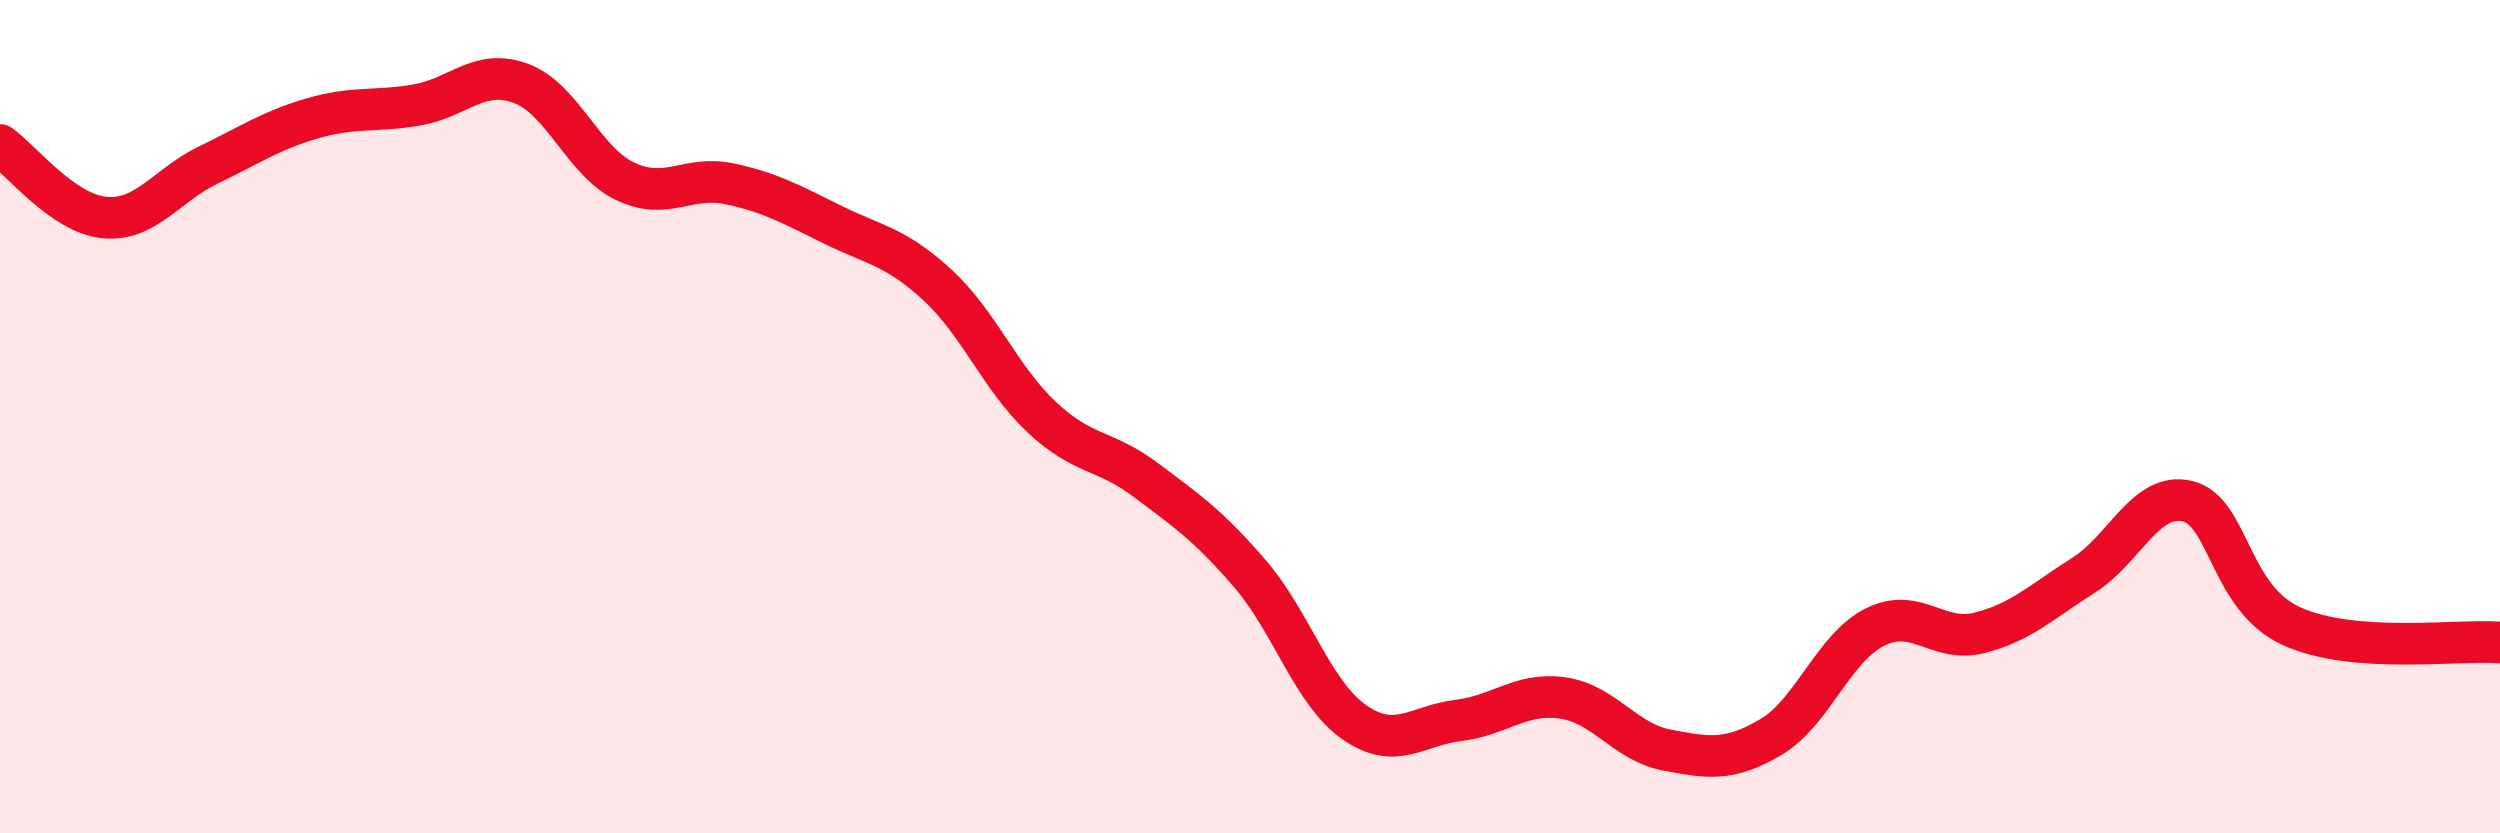
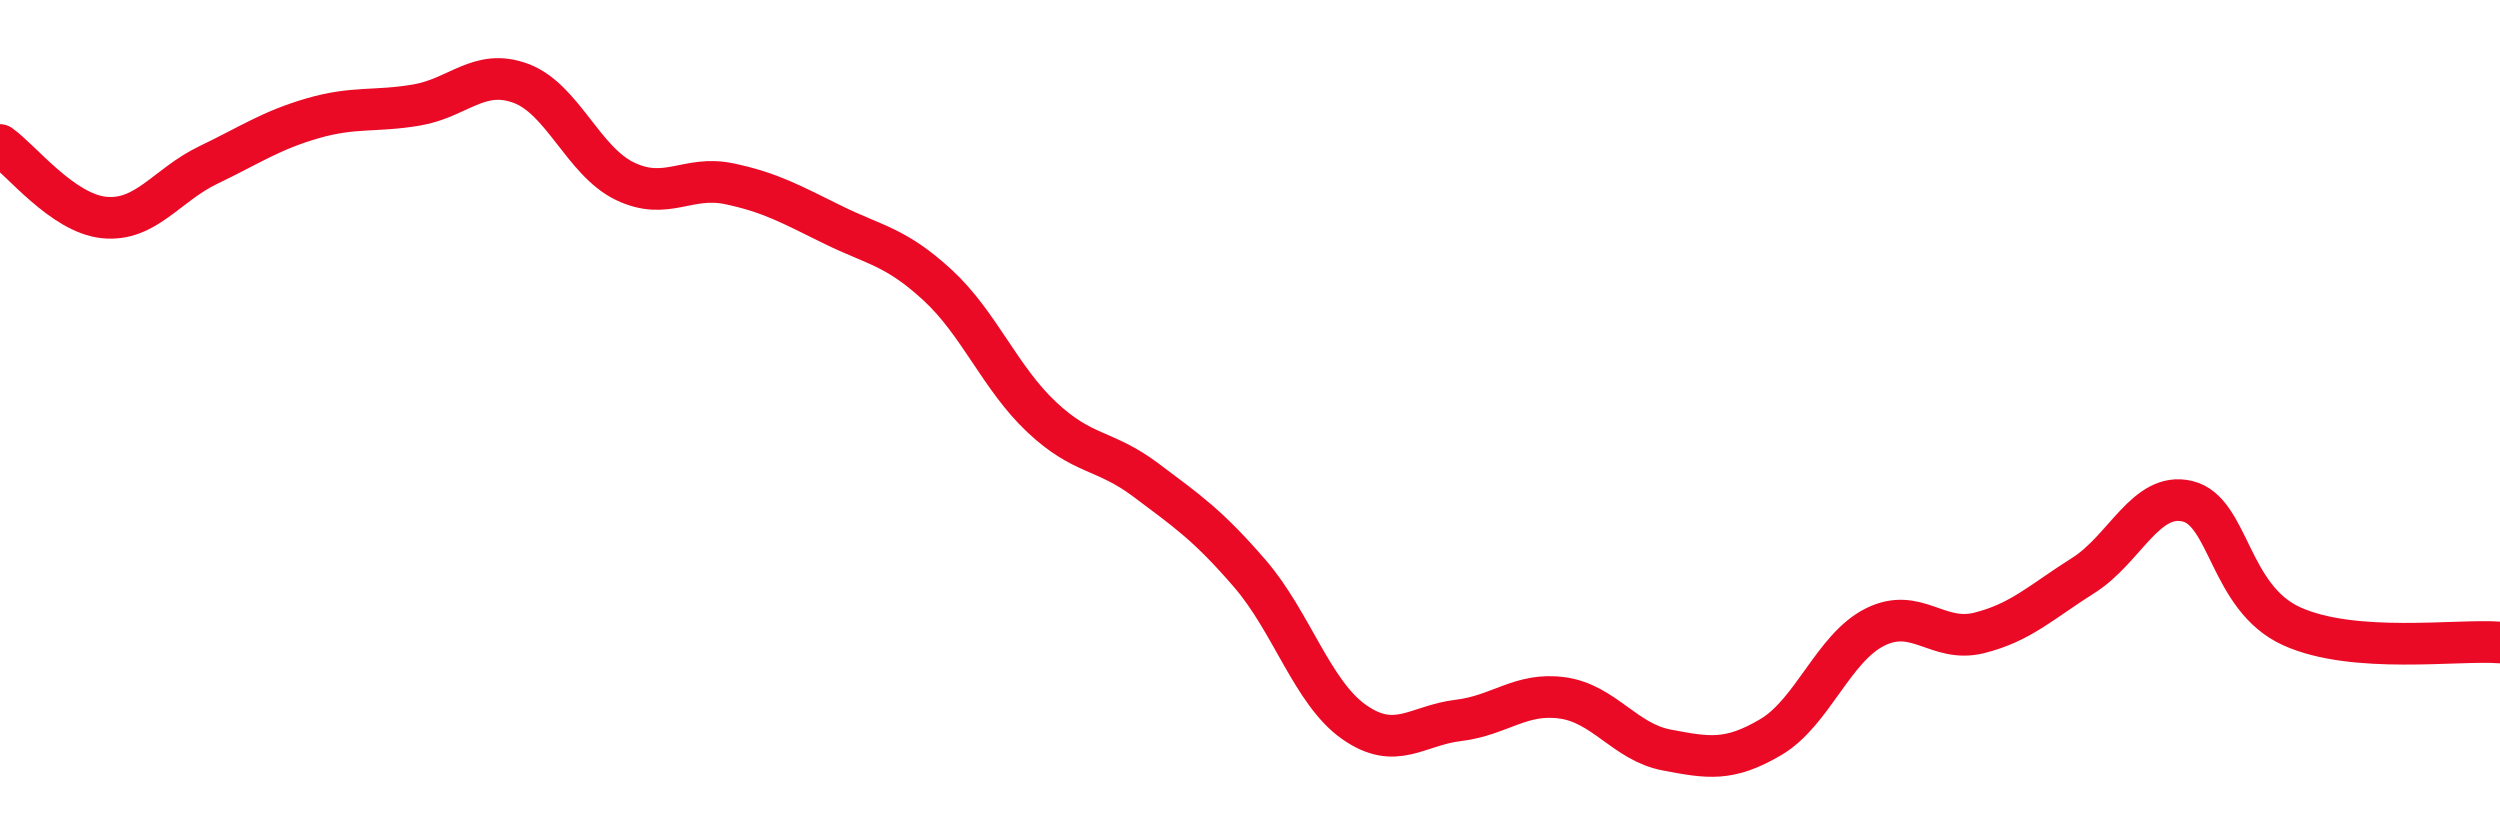
<svg xmlns="http://www.w3.org/2000/svg" width="60" height="20" viewBox="0 0 60 20">
-   <path d="M 0,3.48 C 0.5,3.83 1.5,5.12 2.5,5.22 C 3.5,5.32 4,4.44 5,3.96 C 6,3.48 6.5,3.13 7.5,2.84 C 8.5,2.55 9,2.69 10,2.52 C 11,2.35 11.5,1.63 12.5,2 C 13.5,2.37 14,3.87 15,4.35 C 16,4.83 16.5,4.2 17.5,4.41 C 18.5,4.62 19,4.91 20,5.4 C 21,5.89 21.5,5.92 22.5,6.84 C 23.5,7.76 24,9.07 25,10.01 C 26,10.95 26.5,10.77 27.5,11.52 C 28.5,12.27 29,12.61 30,13.77 C 31,14.93 31.5,16.63 32.5,17.33 C 33.5,18.03 34,17.41 35,17.29 C 36,17.17 36.5,16.61 37.5,16.75 C 38.5,16.89 39,17.81 40,18 C 41,18.19 41.5,18.28 42.5,17.69 C 43.5,17.1 44,15.55 45,15.05 C 46,14.55 46.5,15.44 47.5,15.19 C 48.5,14.94 49,14.44 50,13.81 C 51,13.18 51.5,11.79 52.5,12.03 C 53.5,12.27 53.5,14.35 55,15.03 C 56.5,15.71 59,15.34 60,15.42L60 20L0 20Z" fill="#EB0A25" opacity="0.1" stroke-linecap="round" stroke-linejoin="round" />
  <path d="M 0,3.48 C 0.5,3.83 1.5,5.12 2.5,5.22 C 3.5,5.32 4,4.44 5,3.96 C 6,3.48 6.5,3.13 7.5,2.84 C 8.5,2.55 9,2.69 10,2.52 C 11,2.35 11.5,1.63 12.5,2 C 13.5,2.37 14,3.87 15,4.35 C 16,4.83 16.5,4.2 17.5,4.41 C 18.5,4.62 19,4.91 20,5.4 C 21,5.89 21.5,5.92 22.5,6.84 C 23.5,7.76 24,9.07 25,10.01 C 26,10.95 26.5,10.77 27.5,11.52 C 28.5,12.27 29,12.61 30,13.77 C 31,14.93 31.5,16.63 32.5,17.33 C 33.5,18.03 34,17.41 35,17.29 C 36,17.17 36.5,16.61 37.5,16.75 C 38.5,16.89 39,17.81 40,18 C 41,18.19 41.5,18.28 42.5,17.69 C 43.5,17.1 44,15.55 45,15.05 C 46,14.55 46.5,15.44 47.5,15.19 C 48.5,14.94 49,14.44 50,13.81 C 51,13.18 51.5,11.79 52.5,12.03 C 53.5,12.27 53.5,14.35 55,15.03 C 56.5,15.71 59,15.34 60,15.42" stroke="#EB0A25" stroke-width="1" fill="none" stroke-linecap="round" stroke-linejoin="round" />
</svg>